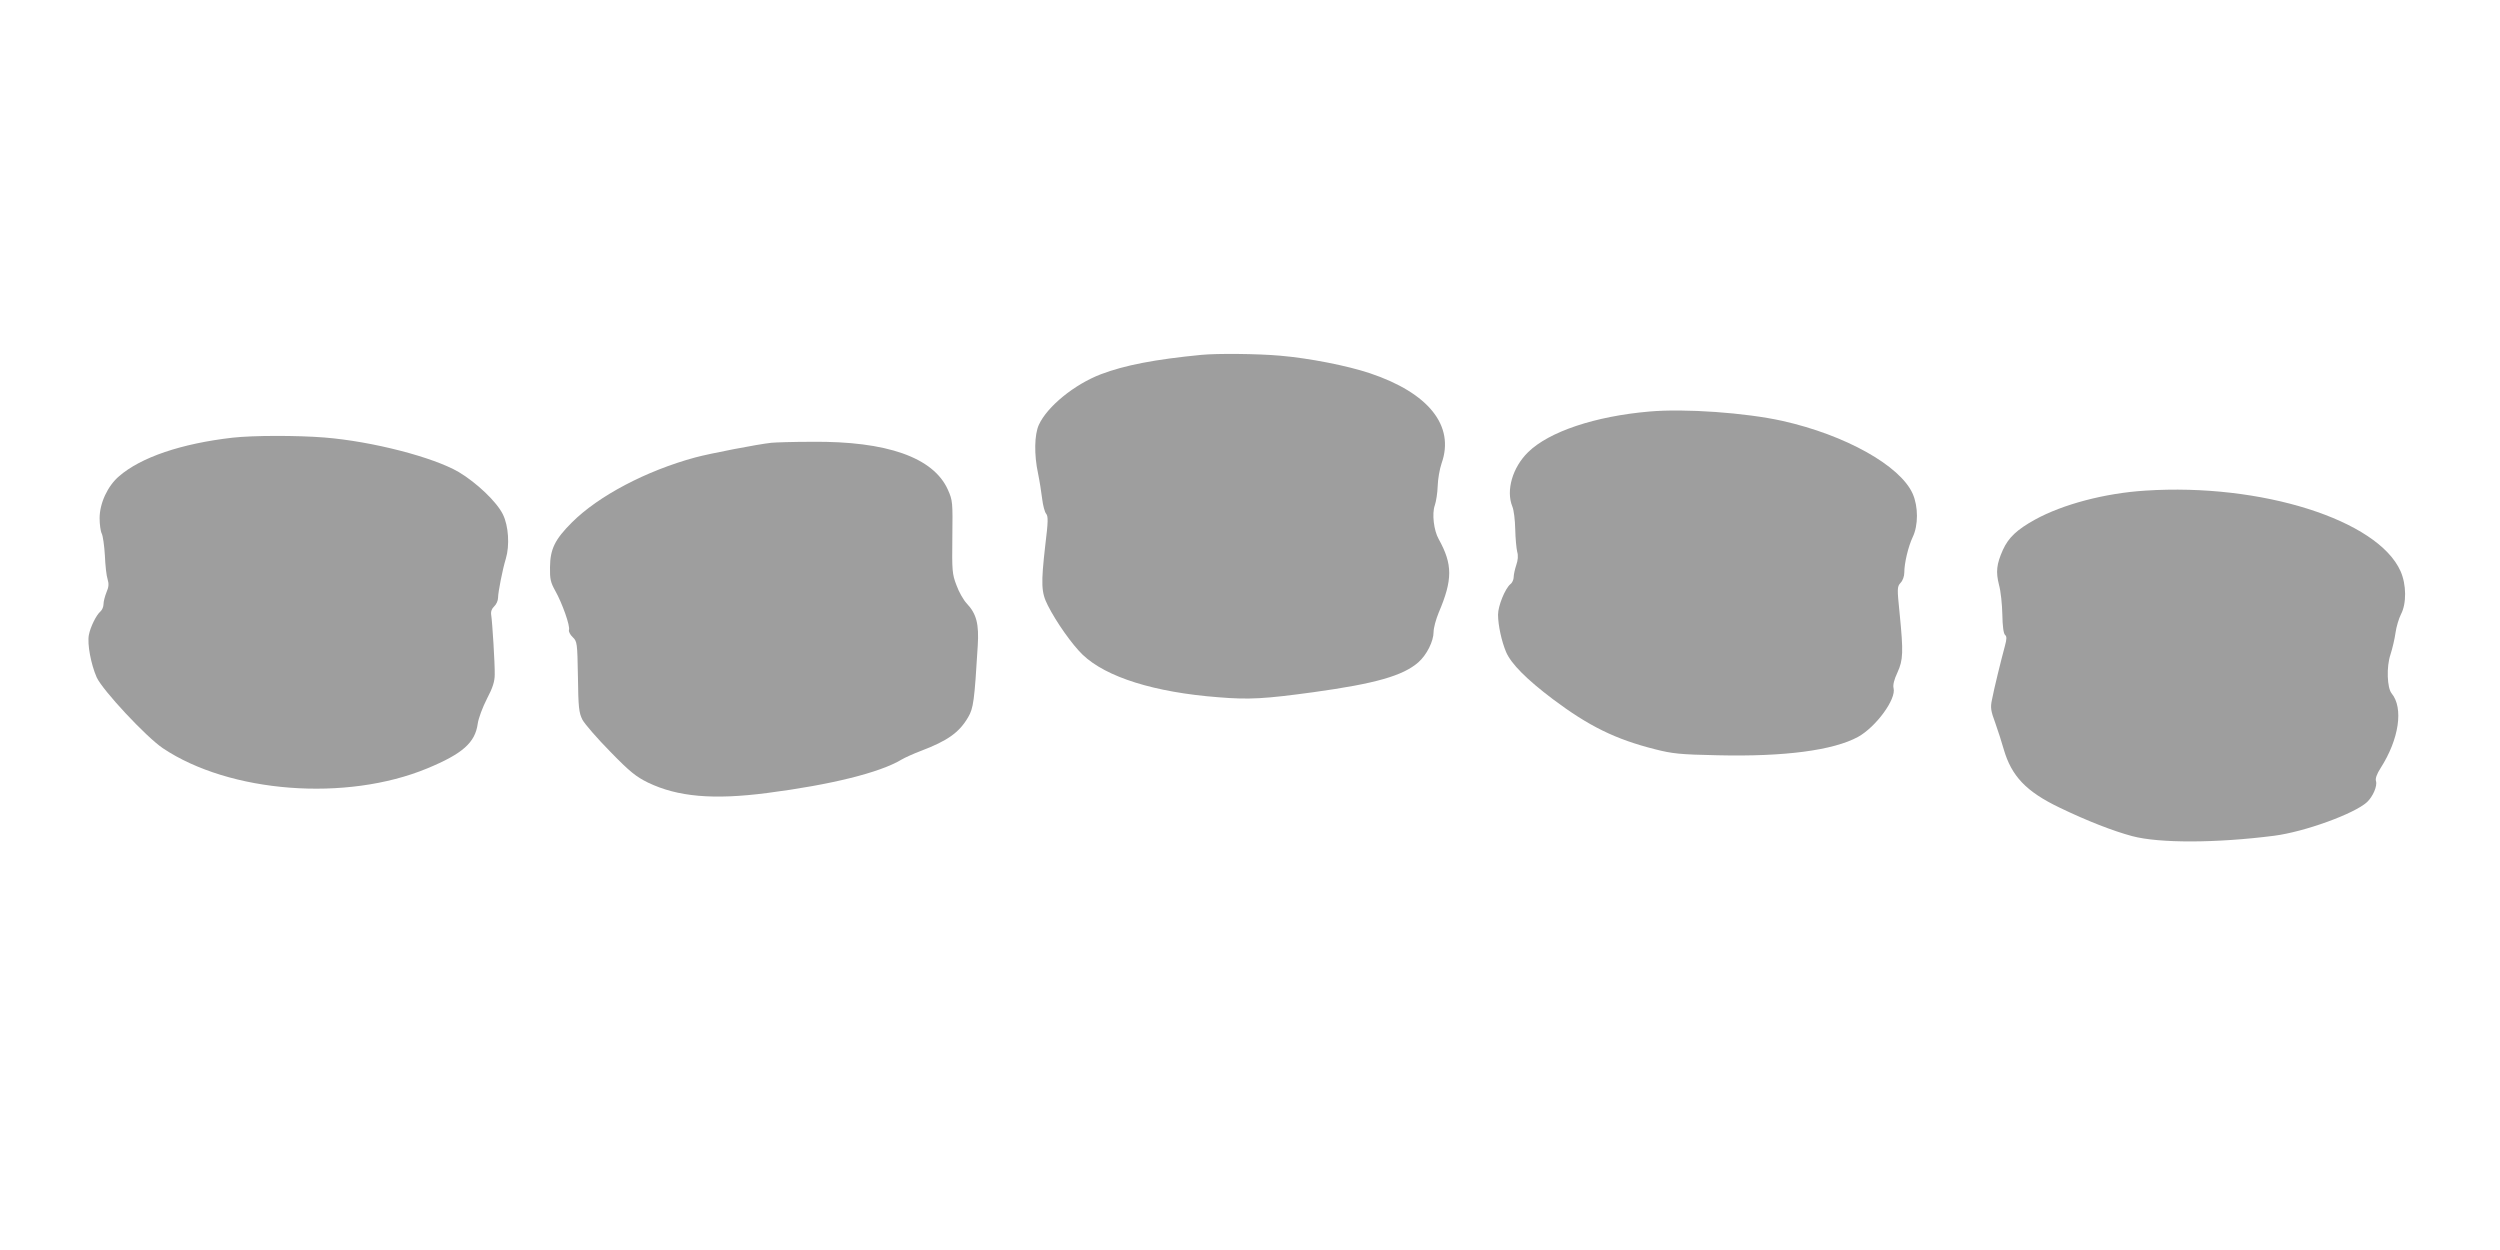
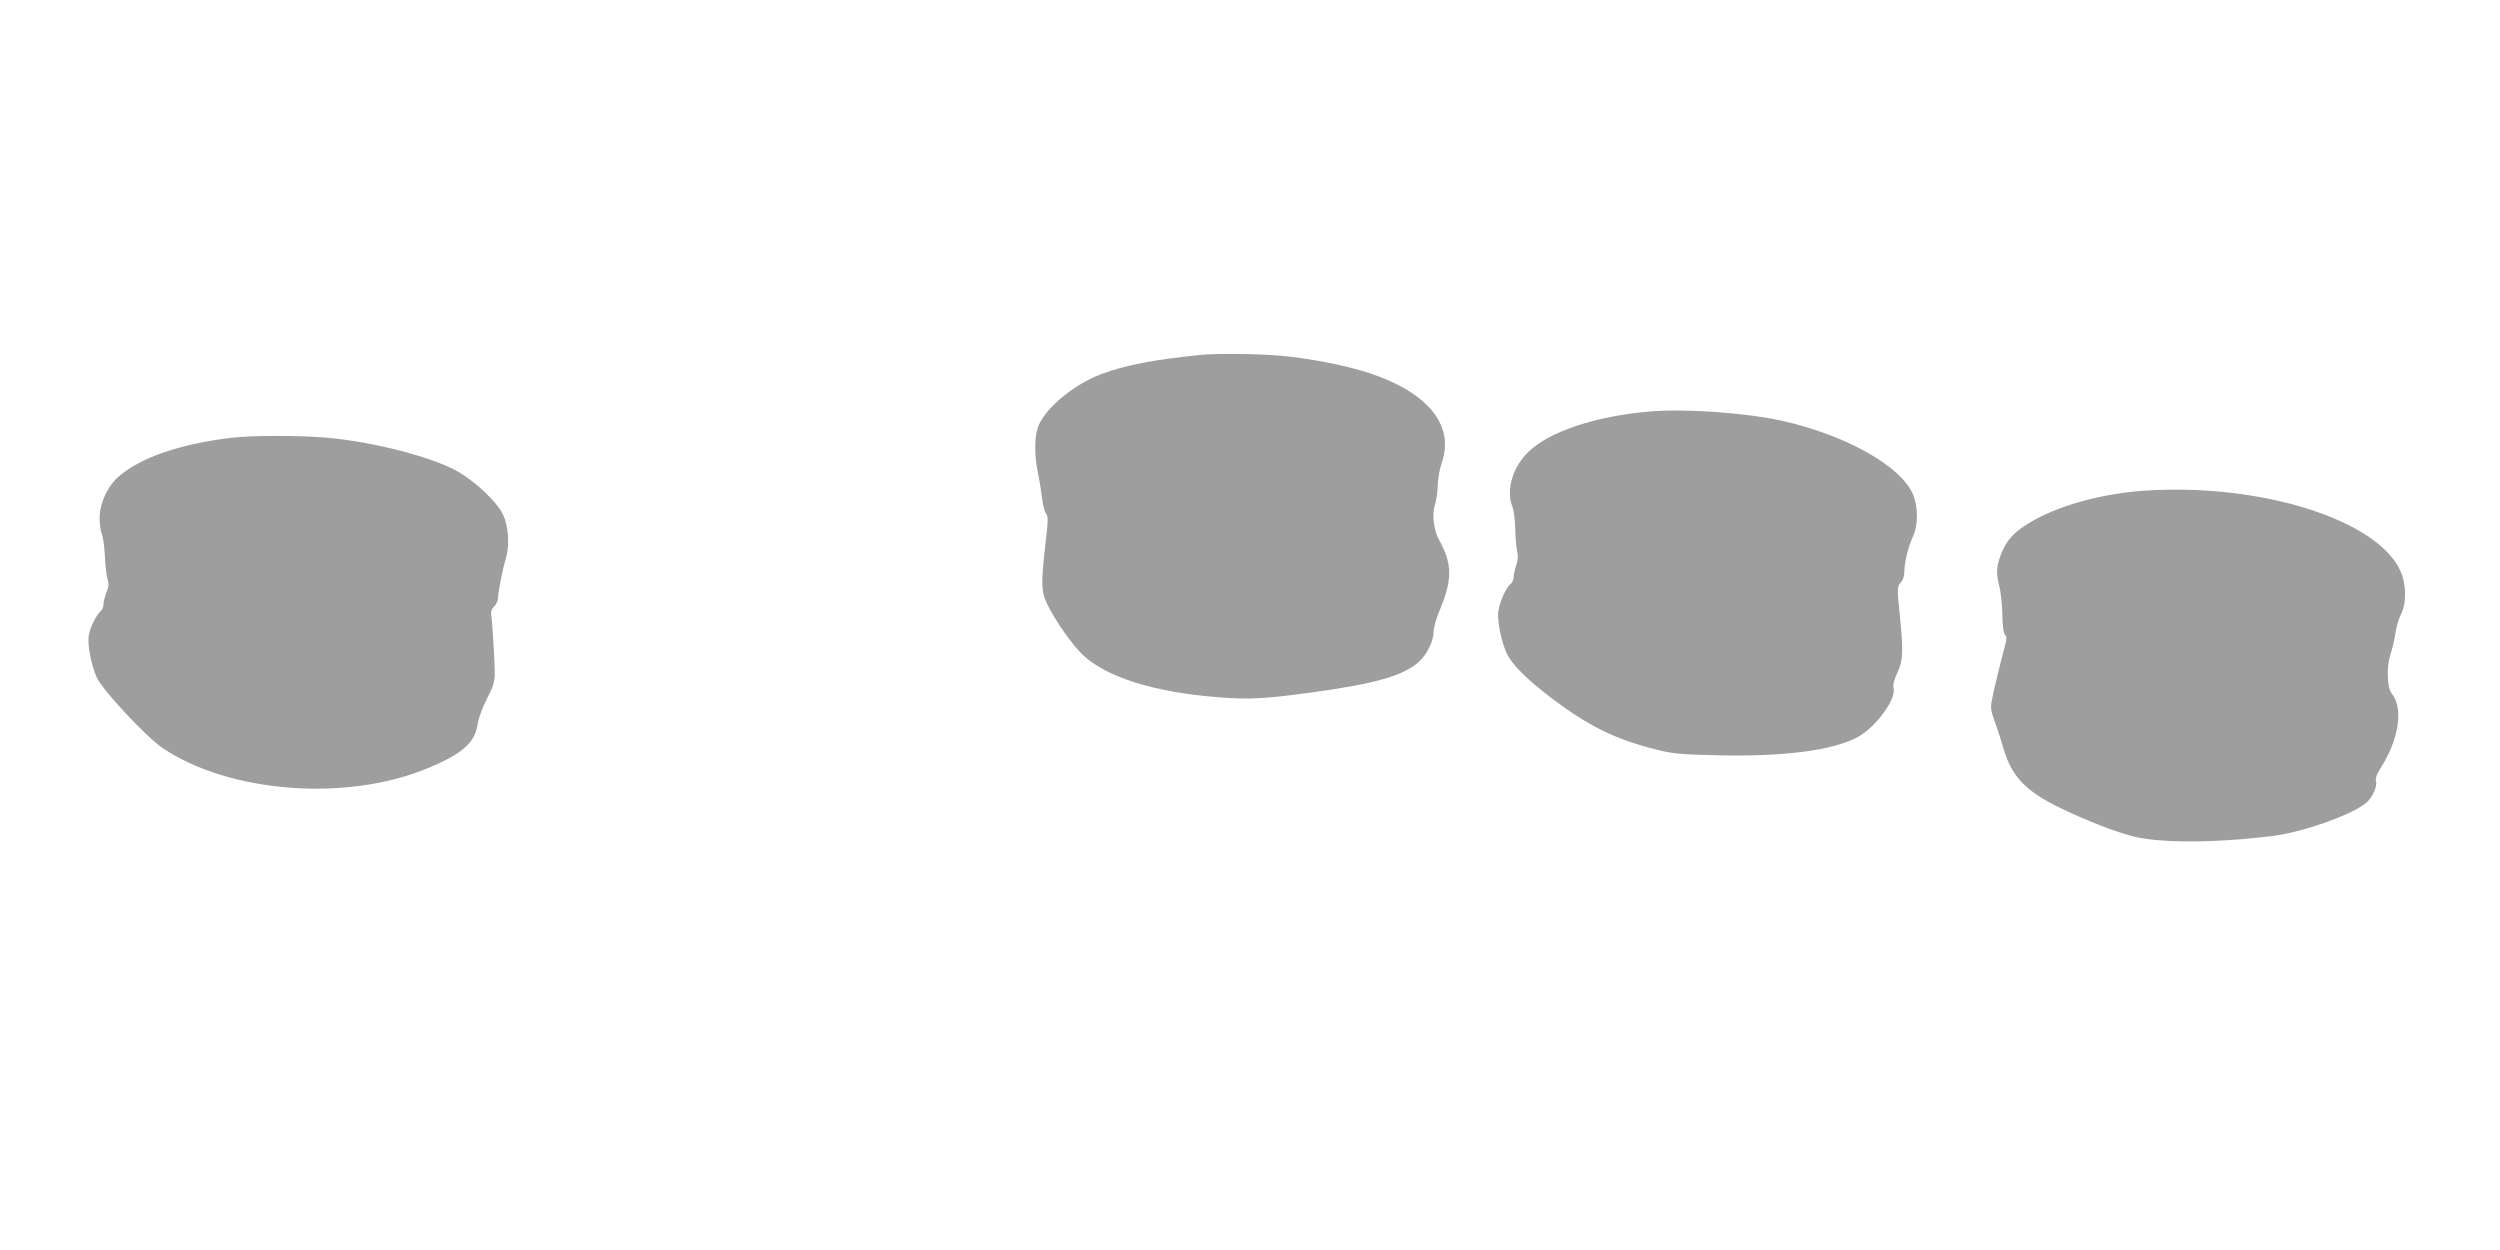
<svg xmlns="http://www.w3.org/2000/svg" version="1.0" width="1280pt" height="640pt" viewBox="0 0 1280 640" preserveAspectRatio="xMidYMid meet">
  <g transform="translate(0,640) scale(0.1,-0.1)" fill="#9e9e9e" stroke="none">
    <path d="M6150 4583 c-237 -23 -392 -53 -513 -99 -136 -52 -275 -165 -318 -259 -23 -50 -25 -153 -4 -250 8 -39 17 -97 21 -130 4 -33 13 -67 20 -75 11 -13 11 -39 -4 -160 -23 -202 -21 -243 13 -310 44 -87 125 -201 178 -252 120 -115 368 -193 696 -218 157 -13 237 -8 486 26 318 44 458 84 537 153 43 38 78 108 78 156 0 20 12 64 26 98 72 169 72 247 0 377 -25 44 -35 130 -20 172 7 20 14 65 15 100 1 35 10 87 20 116 68 192 -66 360 -367 461 -117 39 -310 77 -461 90 -113 10 -322 12 -403 4z" />
    <path d="M8445 4293 c-278 -24 -514 -103 -621 -208 -80 -78 -114 -196 -81 -278 8 -18 14 -70 15 -117 1 -47 6 -98 10 -115 6 -20 4 -43 -5 -69 -7 -21 -13 -49 -13 -61 0 -12 -7 -29 -17 -36 -27 -23 -63 -111 -63 -156 0 -54 18 -136 41 -191 26 -61 105 -140 240 -242 184 -138 320 -205 522 -256 90 -23 128 -27 322 -31 341 -8 591 25 718 94 92 51 197 194 182 250 -4 16 3 44 20 80 29 64 31 102 11 303 -13 128 -13 136 5 156 11 11 19 34 19 52 0 49 20 133 43 182 29 60 29 156 0 222 -64 144 -345 301 -667 373 -189 42 -500 64 -681 48z" />
    <path d="M1190 4159 c-261 -30 -468 -100 -580 -197 -59 -50 -100 -139 -100 -215 0 -32 5 -68 11 -79 6 -12 13 -62 16 -112 2 -50 8 -105 14 -122 7 -23 6 -40 -6 -67 -8 -20 -15 -47 -15 -60 0 -14 -7 -30 -16 -38 -21 -18 -51 -78 -59 -120 -9 -47 11 -151 40 -217 30 -66 254 -306 339 -363 342 -229 939 -275 1354 -103 181 75 245 132 258 229 4 28 25 84 47 127 30 57 40 89 40 125 1 54 -12 264 -18 304 -3 18 3 33 15 44 11 10 20 30 20 44 0 28 23 146 40 201 20 67 14 167 -15 226 -31 64 -134 162 -226 217 -130 76 -441 157 -688 177 -138 11 -366 11 -471 -1z" />
-     <path d="M3950 4133 c-68 -7 -316 -55 -390 -75 -251 -68 -496 -197 -632 -333 -87 -87 -111 -136 -112 -229 -1 -61 3 -78 27 -121 35 -62 78 -182 70 -201 -2 -7 6 -24 19 -36 23 -22 24 -29 27 -203 2 -157 5 -184 23 -220 12 -22 75 -95 142 -163 101 -104 133 -129 194 -159 152 -73 334 -89 611 -53 325 42 576 104 687 171 17 10 61 30 98 44 137 52 197 94 243 173 27 46 32 83 49 365 7 112 -6 164 -57 218 -16 17 -40 59 -52 93 -22 57 -23 74 -21 246 2 179 2 187 -23 243 -74 165 -313 249 -696 245 -95 0 -188 -3 -207 -5z" />
    <path d="M10984 3888 c-207 -13 -422 -70 -564 -148 -94 -52 -136 -92 -165 -155 -33 -74 -37 -113 -20 -180 9 -32 16 -101 17 -152 1 -59 6 -97 14 -104 9 -7 9 -20 -1 -57 -19 -70 -56 -220 -66 -274 -9 -41 -6 -58 17 -120 14 -40 34 -101 43 -134 40 -138 115 -217 286 -299 143 -69 275 -120 372 -146 139 -37 431 -36 727 2 155 20 409 112 475 172 30 28 54 83 46 108 -4 13 4 36 24 67 94 147 118 307 56 382 -23 28 -27 136 -6 198 10 31 22 82 26 112 4 30 17 73 28 95 29 55 28 152 -2 220 -116 263 -714 452 -1307 413z" />
  </g>
</svg>